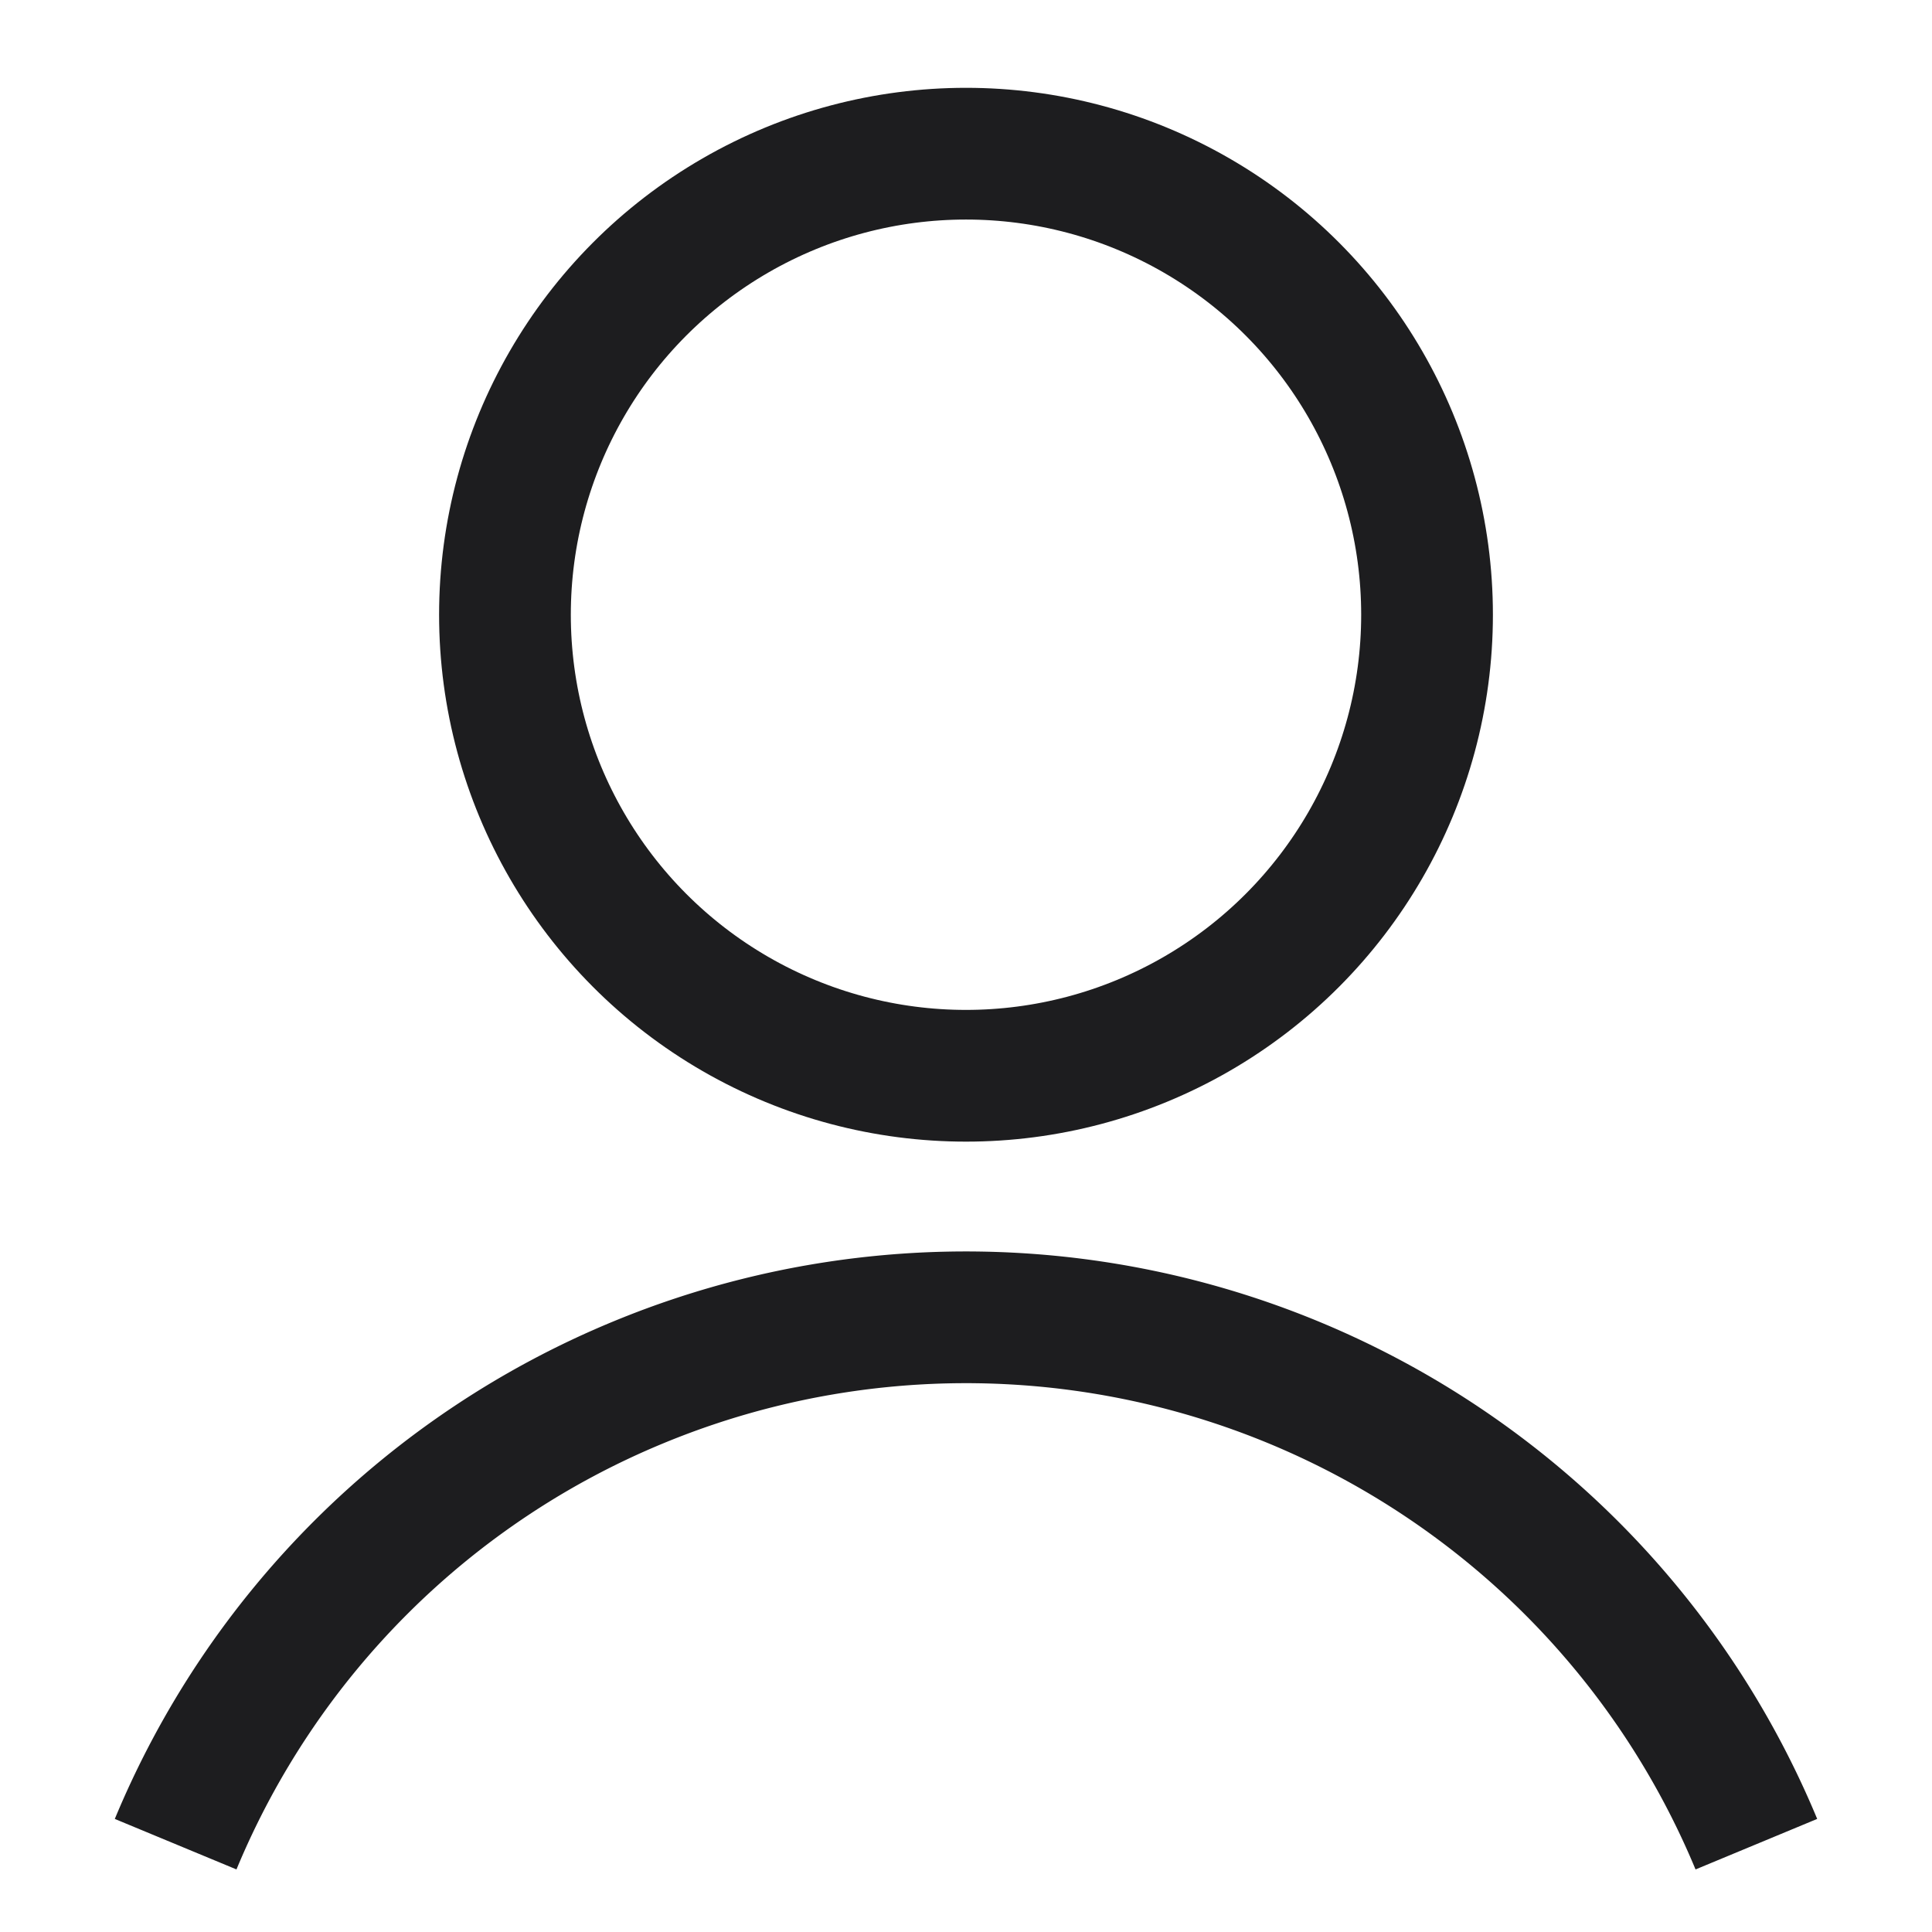
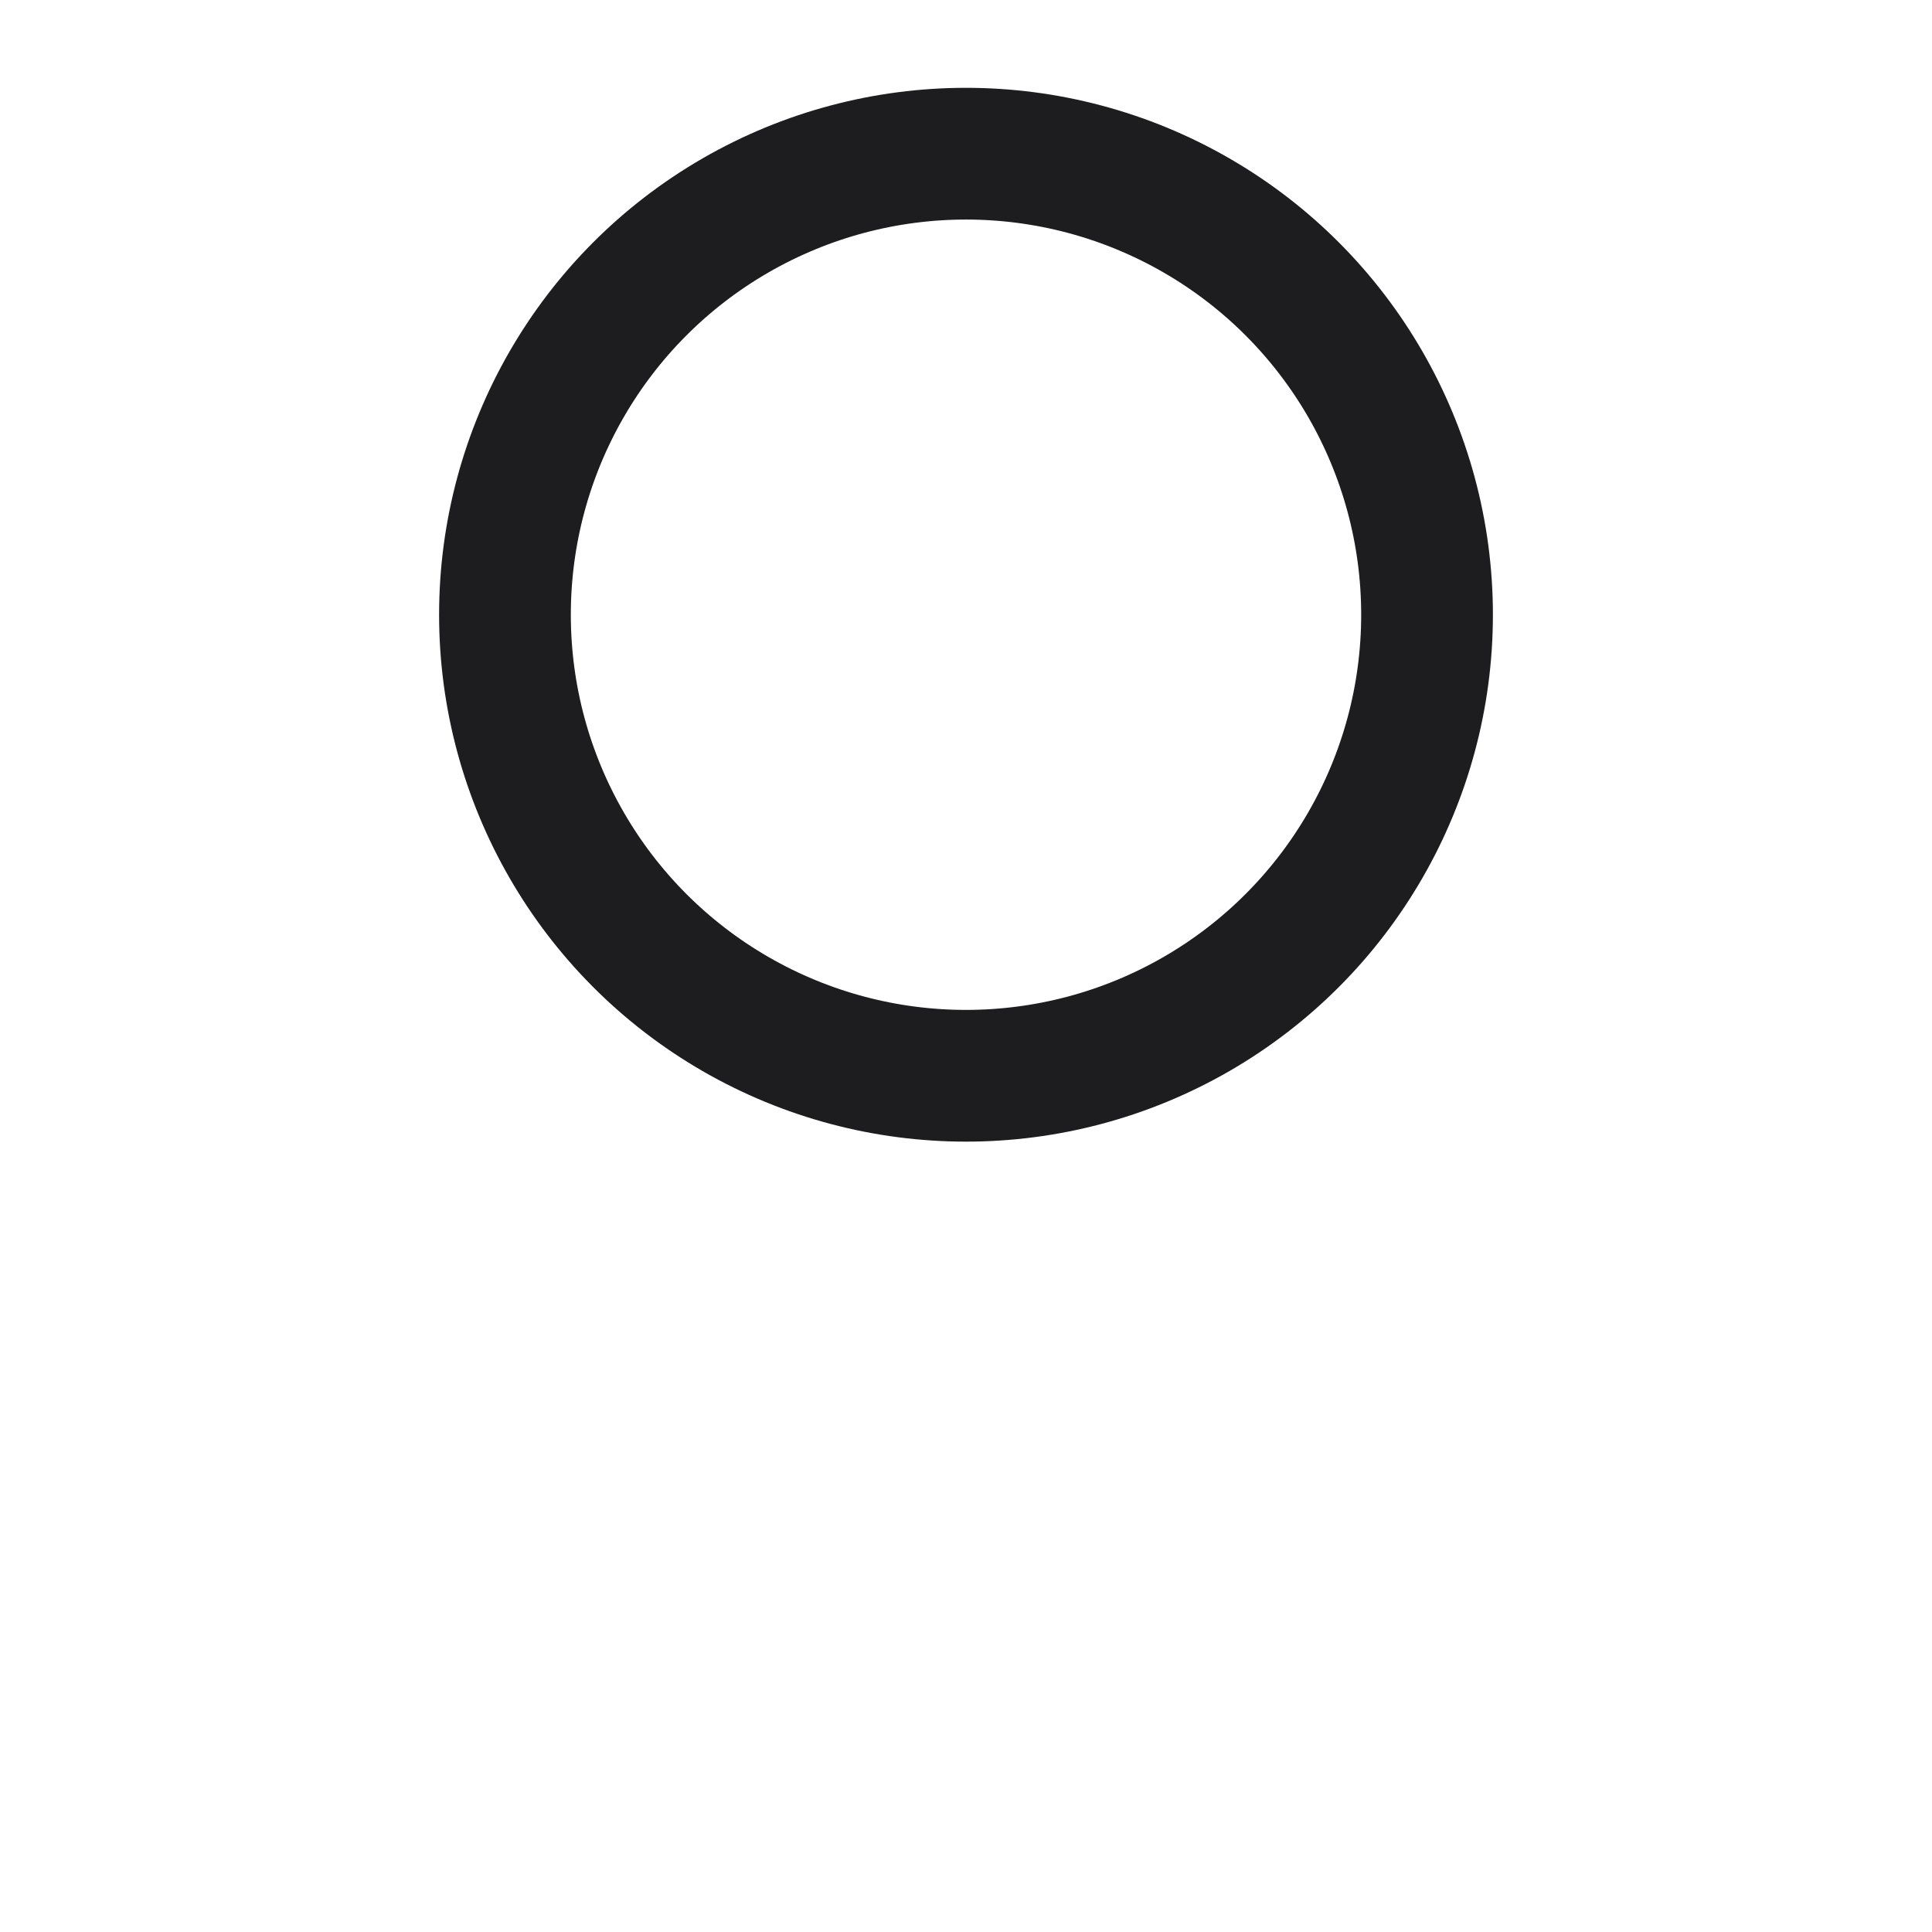
<svg xmlns="http://www.w3.org/2000/svg" width="22" height="22" fill="none">
  <circle cx="11" cy="7" r="5.25" stroke="#1D1D1F" stroke-width="1.5" />
-   <path d="M2 21a9.718 9.718 0 0 1 5.272-5.26 9.76 9.76 0 0 1 10.616 2.107A9.718 9.718 0 0 1 20 21" stroke="#1D1D1F" stroke-width="1.5" stroke-linejoin="round" />
</svg>